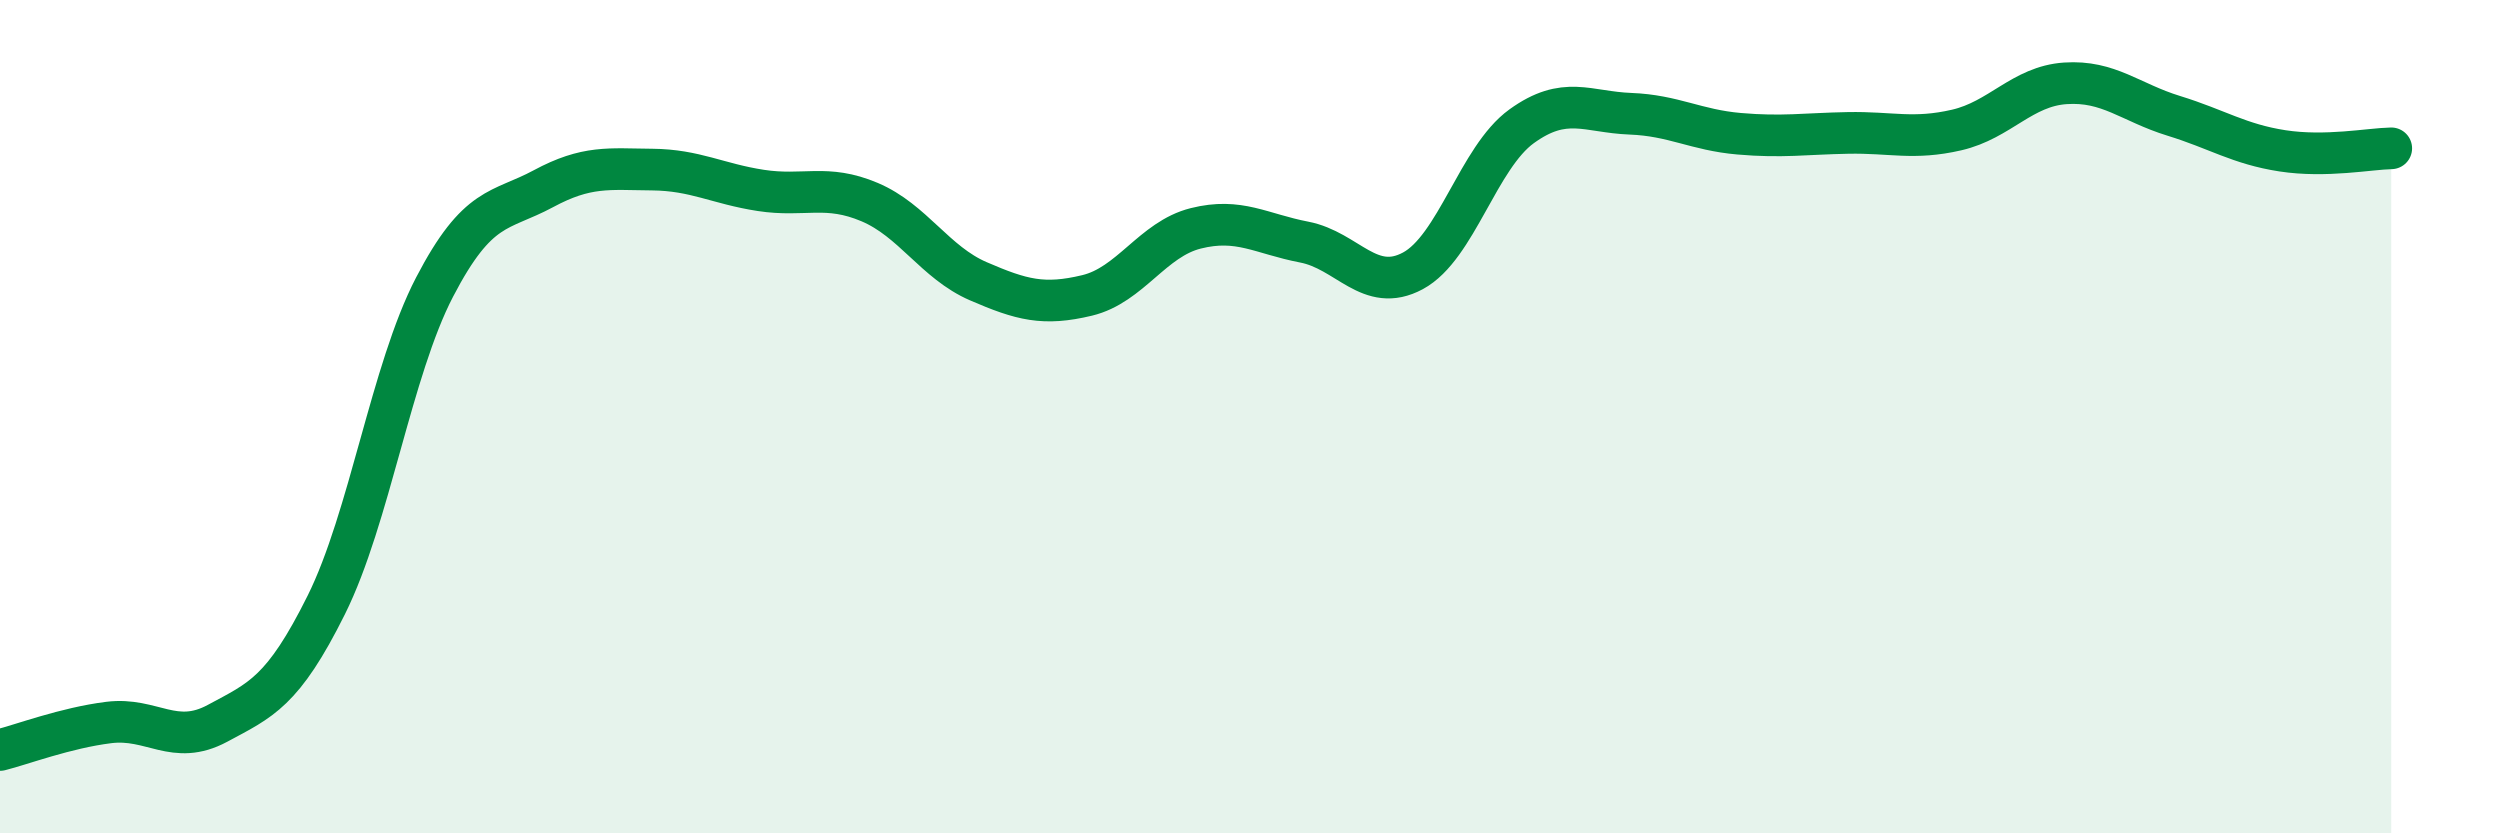
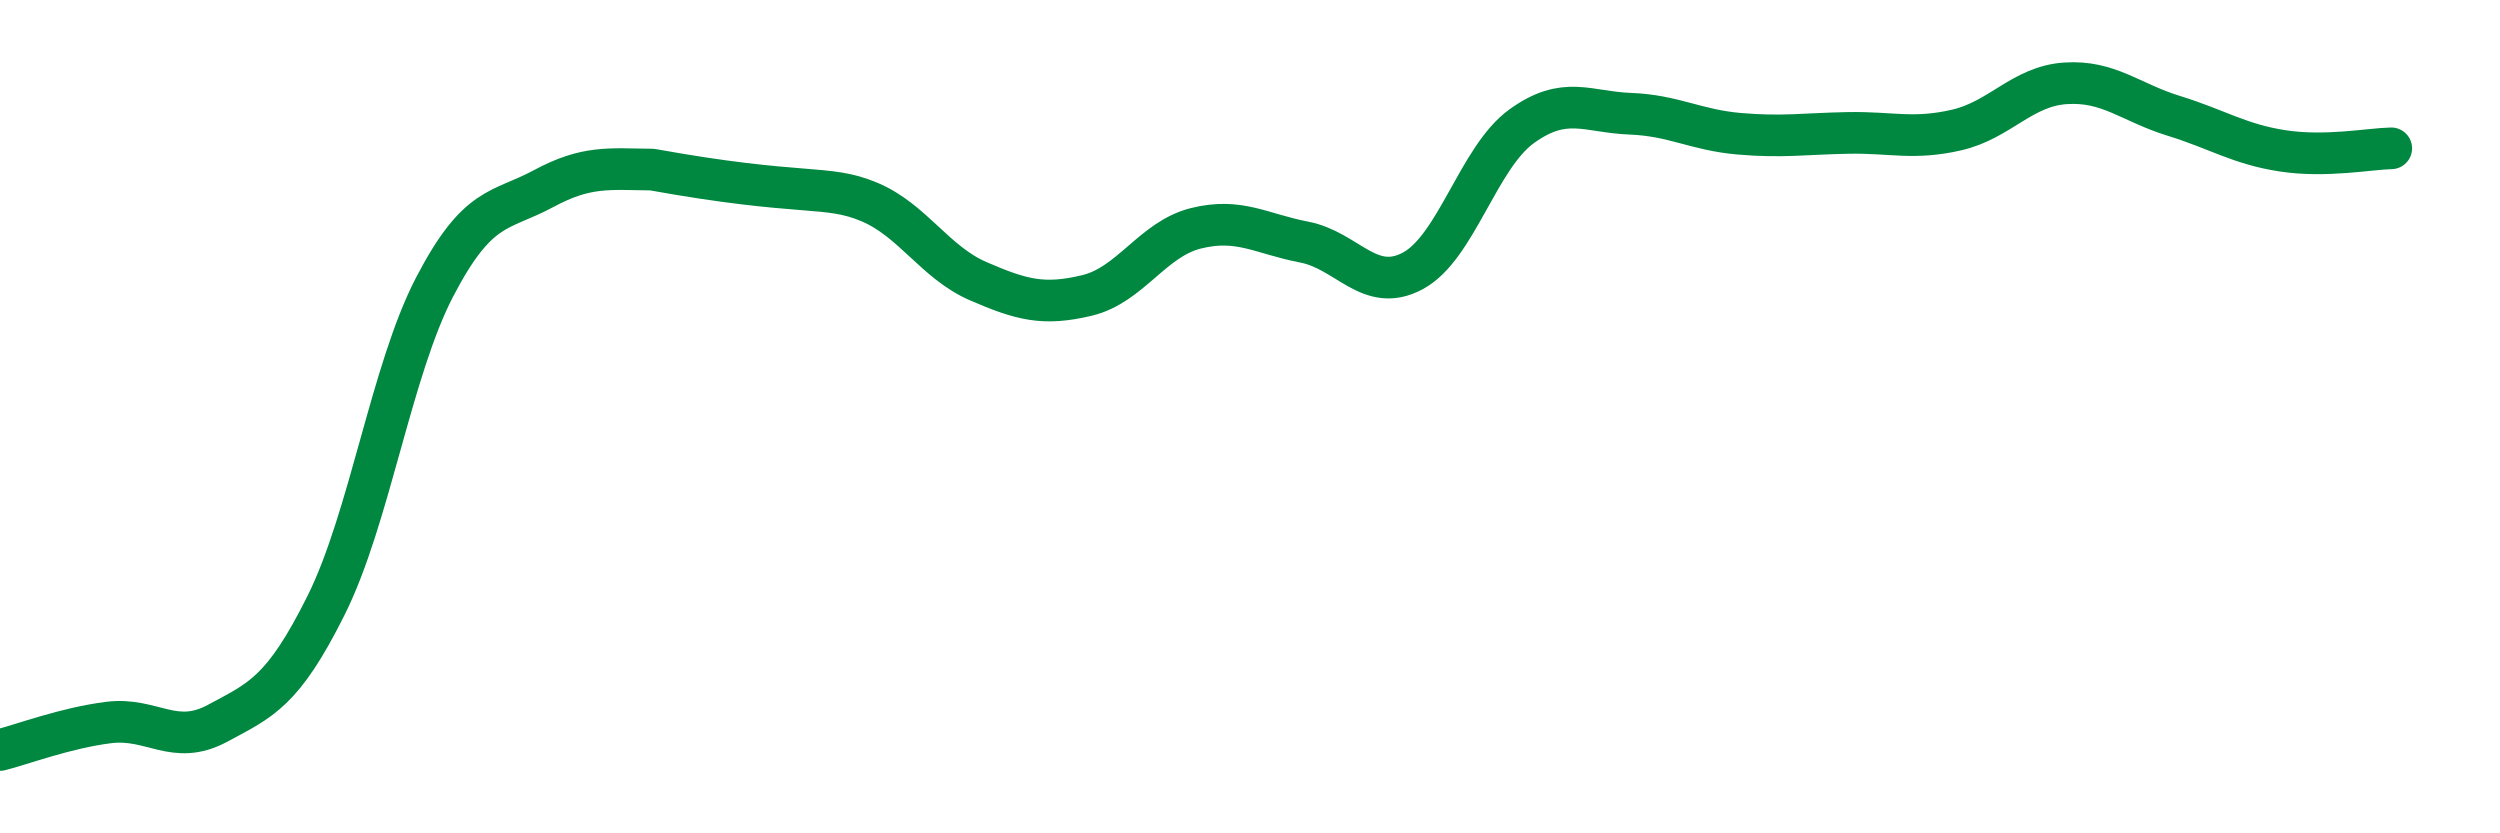
<svg xmlns="http://www.w3.org/2000/svg" width="60" height="20" viewBox="0 0 60 20">
-   <path d="M 0,18 C 0.52,17.87 1.57,17.47 2.61,17.34 C 3.65,17.21 4.18,17.92 5.22,17.36 C 6.26,16.8 6.79,16.61 7.83,14.52 C 8.87,12.43 9.39,8.89 10.43,6.89 C 11.47,4.89 12,5.09 13.04,4.53 C 14.08,3.97 14.61,4.06 15.65,4.07 C 16.69,4.08 17.22,4.41 18.26,4.57 C 19.3,4.73 19.83,4.41 20.87,4.85 C 21.91,5.29 22.44,6.3 23.48,6.75 C 24.52,7.2 25.05,7.34 26.09,7.09 C 27.13,6.84 27.66,5.74 28.7,5.48 C 29.74,5.22 30.26,5.61 31.3,5.81 C 32.34,6.01 32.87,7.06 33.91,6.5 C 34.95,5.94 35.48,3.78 36.52,3.03 C 37.56,2.28 38.09,2.69 39.13,2.73 C 40.17,2.77 40.7,3.12 41.74,3.21 C 42.78,3.3 43.31,3.21 44.35,3.19 C 45.39,3.17 45.92,3.36 46.96,3.12 C 48,2.88 48.53,2.07 49.57,2 C 50.61,1.93 51.13,2.46 52.17,2.78 C 53.21,3.1 53.74,3.46 54.78,3.62 C 55.82,3.78 56.87,3.57 57.39,3.56L57.39 20L0 20Z" fill="#008740" opacity="0.1" stroke-linecap="round" stroke-linejoin="round" />
-   <path d="M 0,18 C 0.52,17.87 1.57,17.47 2.61,17.34 C 3.65,17.21 4.18,17.92 5.22,17.36 C 6.26,16.8 6.79,16.61 7.83,14.52 C 8.87,12.43 9.39,8.89 10.43,6.89 C 11.47,4.89 12,5.09 13.04,4.53 C 14.08,3.97 14.61,4.06 15.65,4.07 C 16.69,4.08 17.22,4.41 18.26,4.57 C 19.3,4.73 19.83,4.41 20.87,4.85 C 21.91,5.29 22.44,6.3 23.48,6.75 C 24.52,7.2 25.05,7.34 26.09,7.09 C 27.13,6.84 27.66,5.74 28.7,5.48 C 29.74,5.22 30.26,5.61 31.3,5.81 C 32.34,6.01 32.87,7.06 33.91,6.5 C 34.95,5.94 35.48,3.78 36.52,3.03 C 37.56,2.28 38.09,2.69 39.13,2.73 C 40.17,2.77 40.7,3.12 41.74,3.21 C 42.78,3.3 43.31,3.21 44.35,3.19 C 45.39,3.17 45.92,3.36 46.96,3.12 C 48,2.88 48.53,2.07 49.57,2 C 50.61,1.93 51.13,2.46 52.17,2.78 C 53.21,3.1 53.74,3.46 54.78,3.62 C 55.82,3.78 56.87,3.57 57.39,3.56" stroke="#008740" stroke-width="1" fill="none" stroke-linecap="round" stroke-linejoin="round" />
+   <path d="M 0,18 C 0.52,17.87 1.57,17.47 2.61,17.34 C 3.65,17.21 4.18,17.92 5.22,17.36 C 6.26,16.8 6.79,16.61 7.83,14.52 C 8.87,12.43 9.39,8.89 10.43,6.89 C 11.47,4.89 12,5.09 13.04,4.53 C 14.08,3.97 14.61,4.06 15.65,4.07 C 19.3,4.73 19.83,4.41 20.87,4.85 C 21.91,5.29 22.44,6.3 23.48,6.75 C 24.52,7.2 25.05,7.34 26.09,7.09 C 27.13,6.84 27.66,5.74 28.7,5.48 C 29.74,5.22 30.26,5.61 31.3,5.81 C 32.34,6.01 32.87,7.06 33.91,6.5 C 34.95,5.94 35.48,3.78 36.52,3.03 C 37.56,2.28 38.09,2.69 39.13,2.73 C 40.17,2.77 40.7,3.12 41.74,3.21 C 42.78,3.3 43.31,3.21 44.35,3.19 C 45.39,3.17 45.92,3.36 46.96,3.12 C 48,2.88 48.53,2.07 49.57,2 C 50.61,1.93 51.13,2.46 52.17,2.78 C 53.21,3.1 53.74,3.46 54.78,3.62 C 55.82,3.78 56.87,3.57 57.39,3.56" stroke="#008740" stroke-width="1" fill="none" stroke-linecap="round" stroke-linejoin="round" />
</svg>